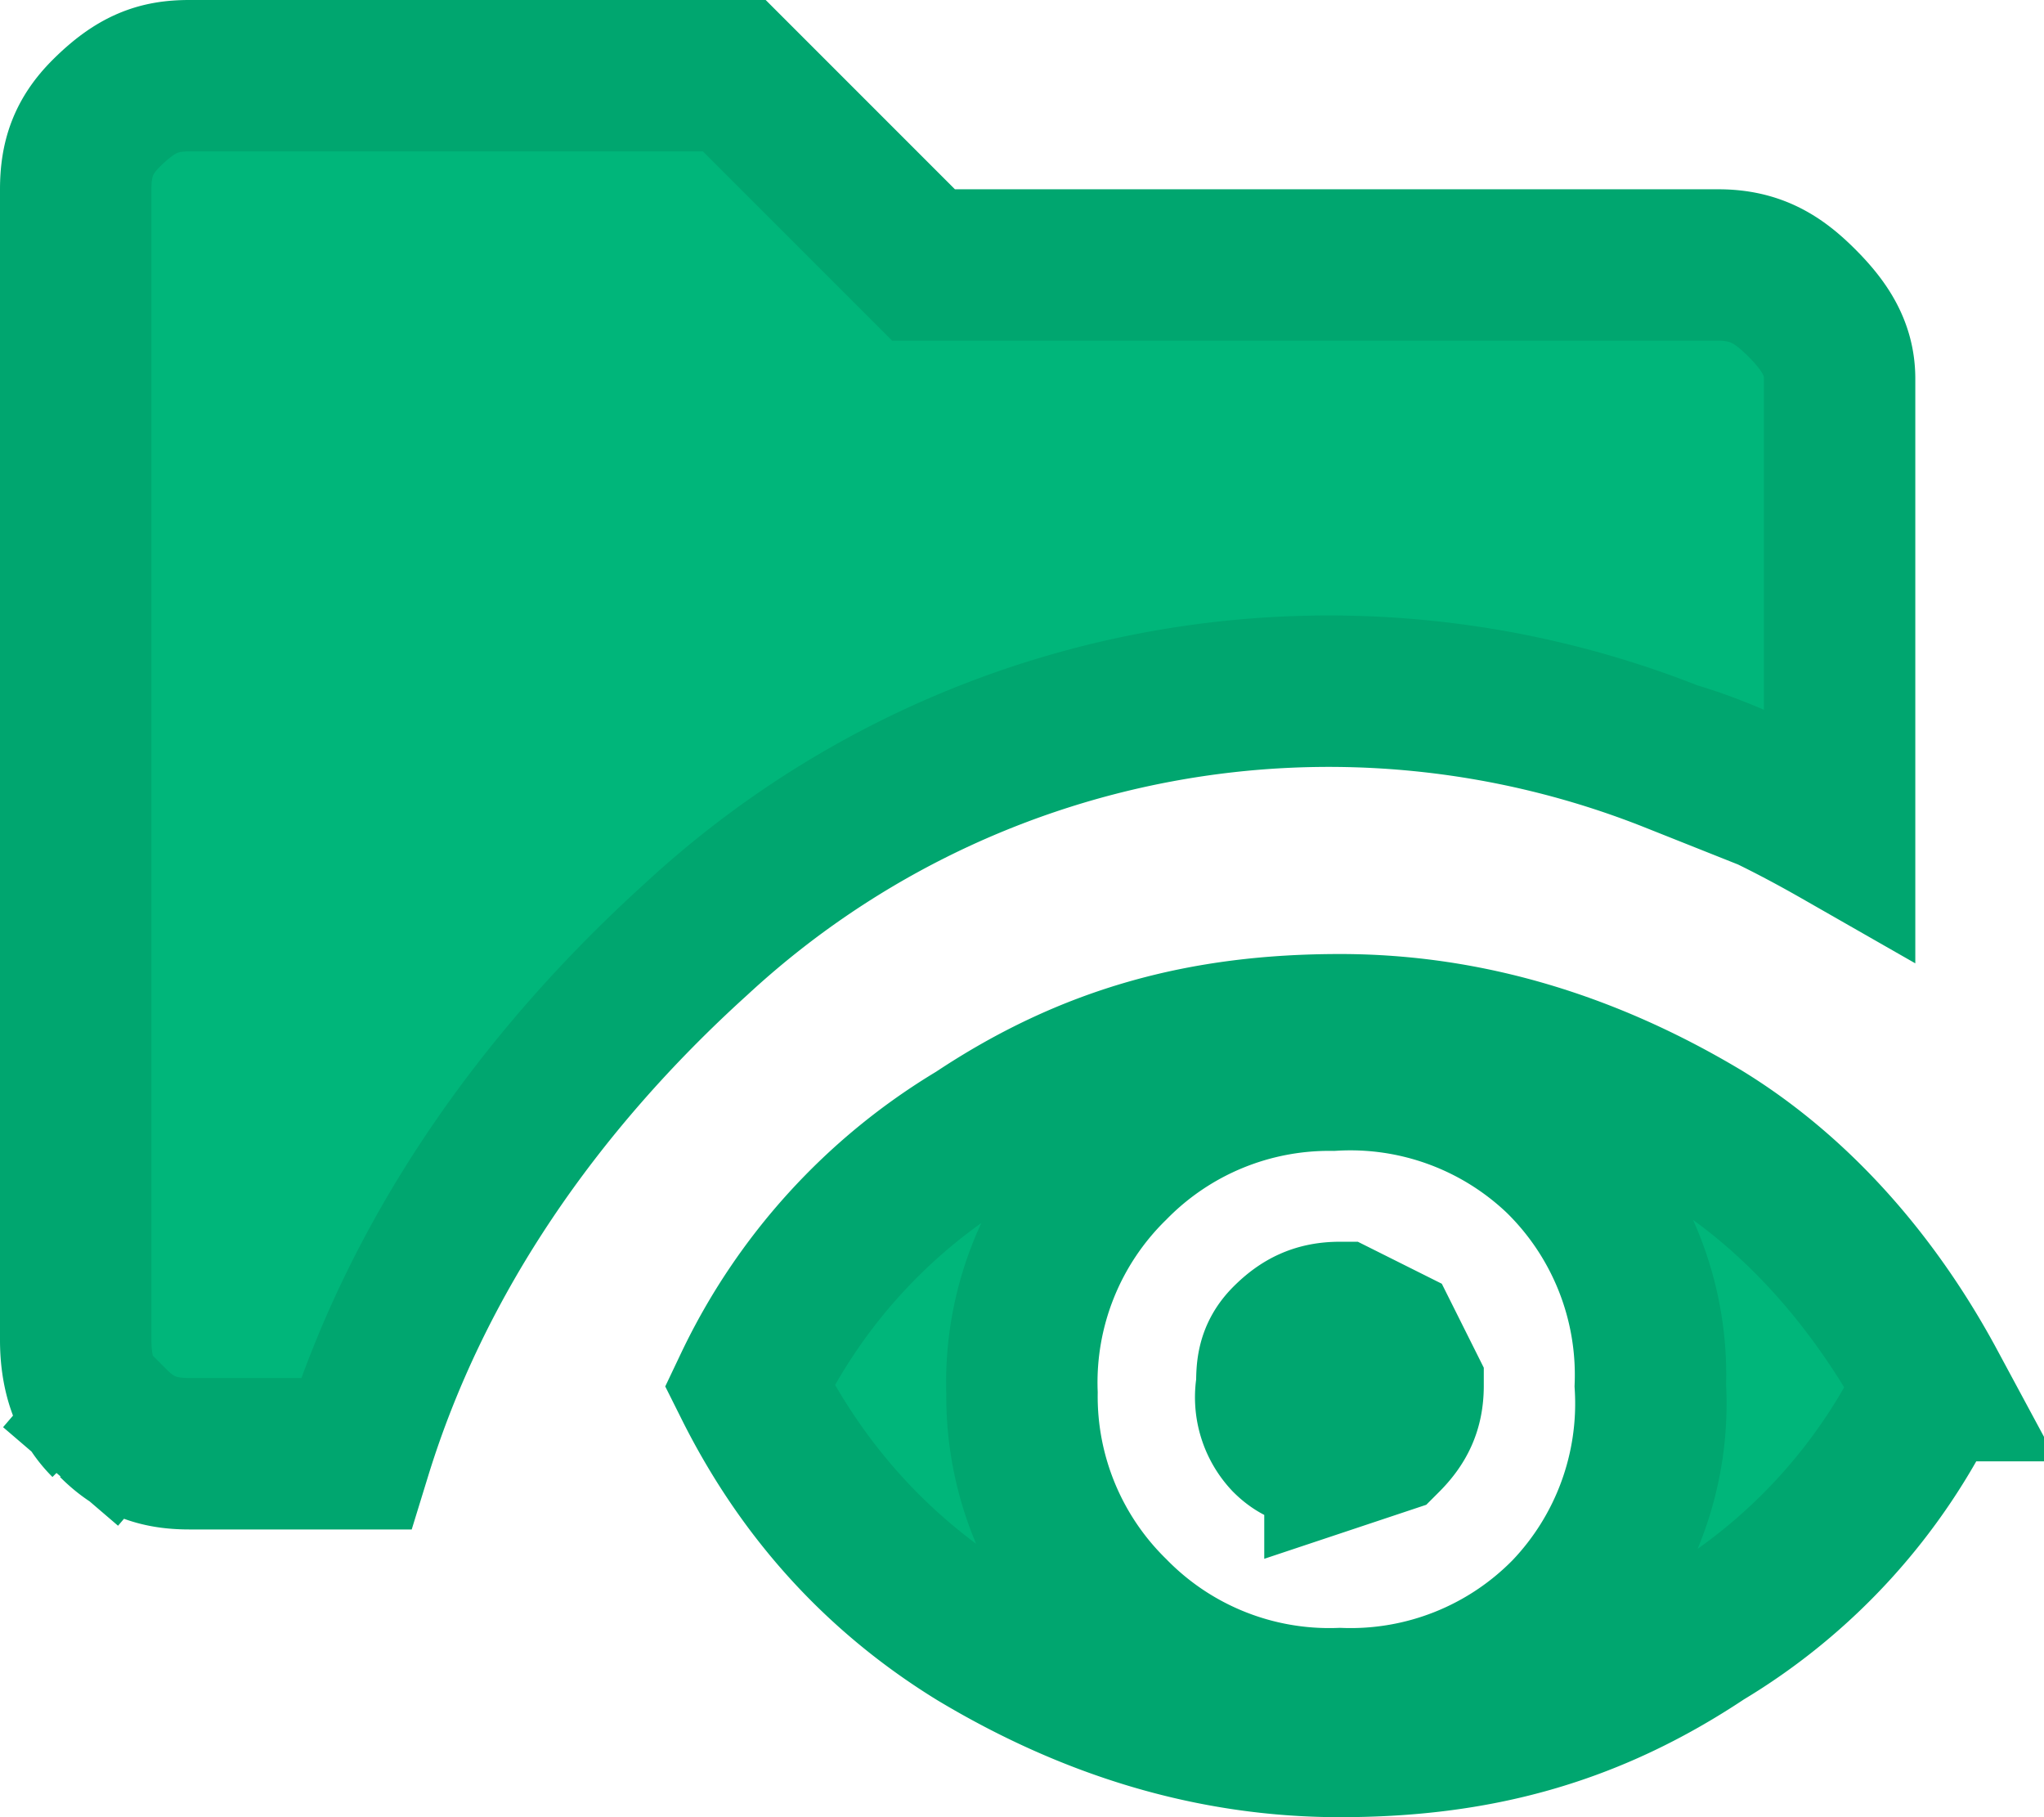
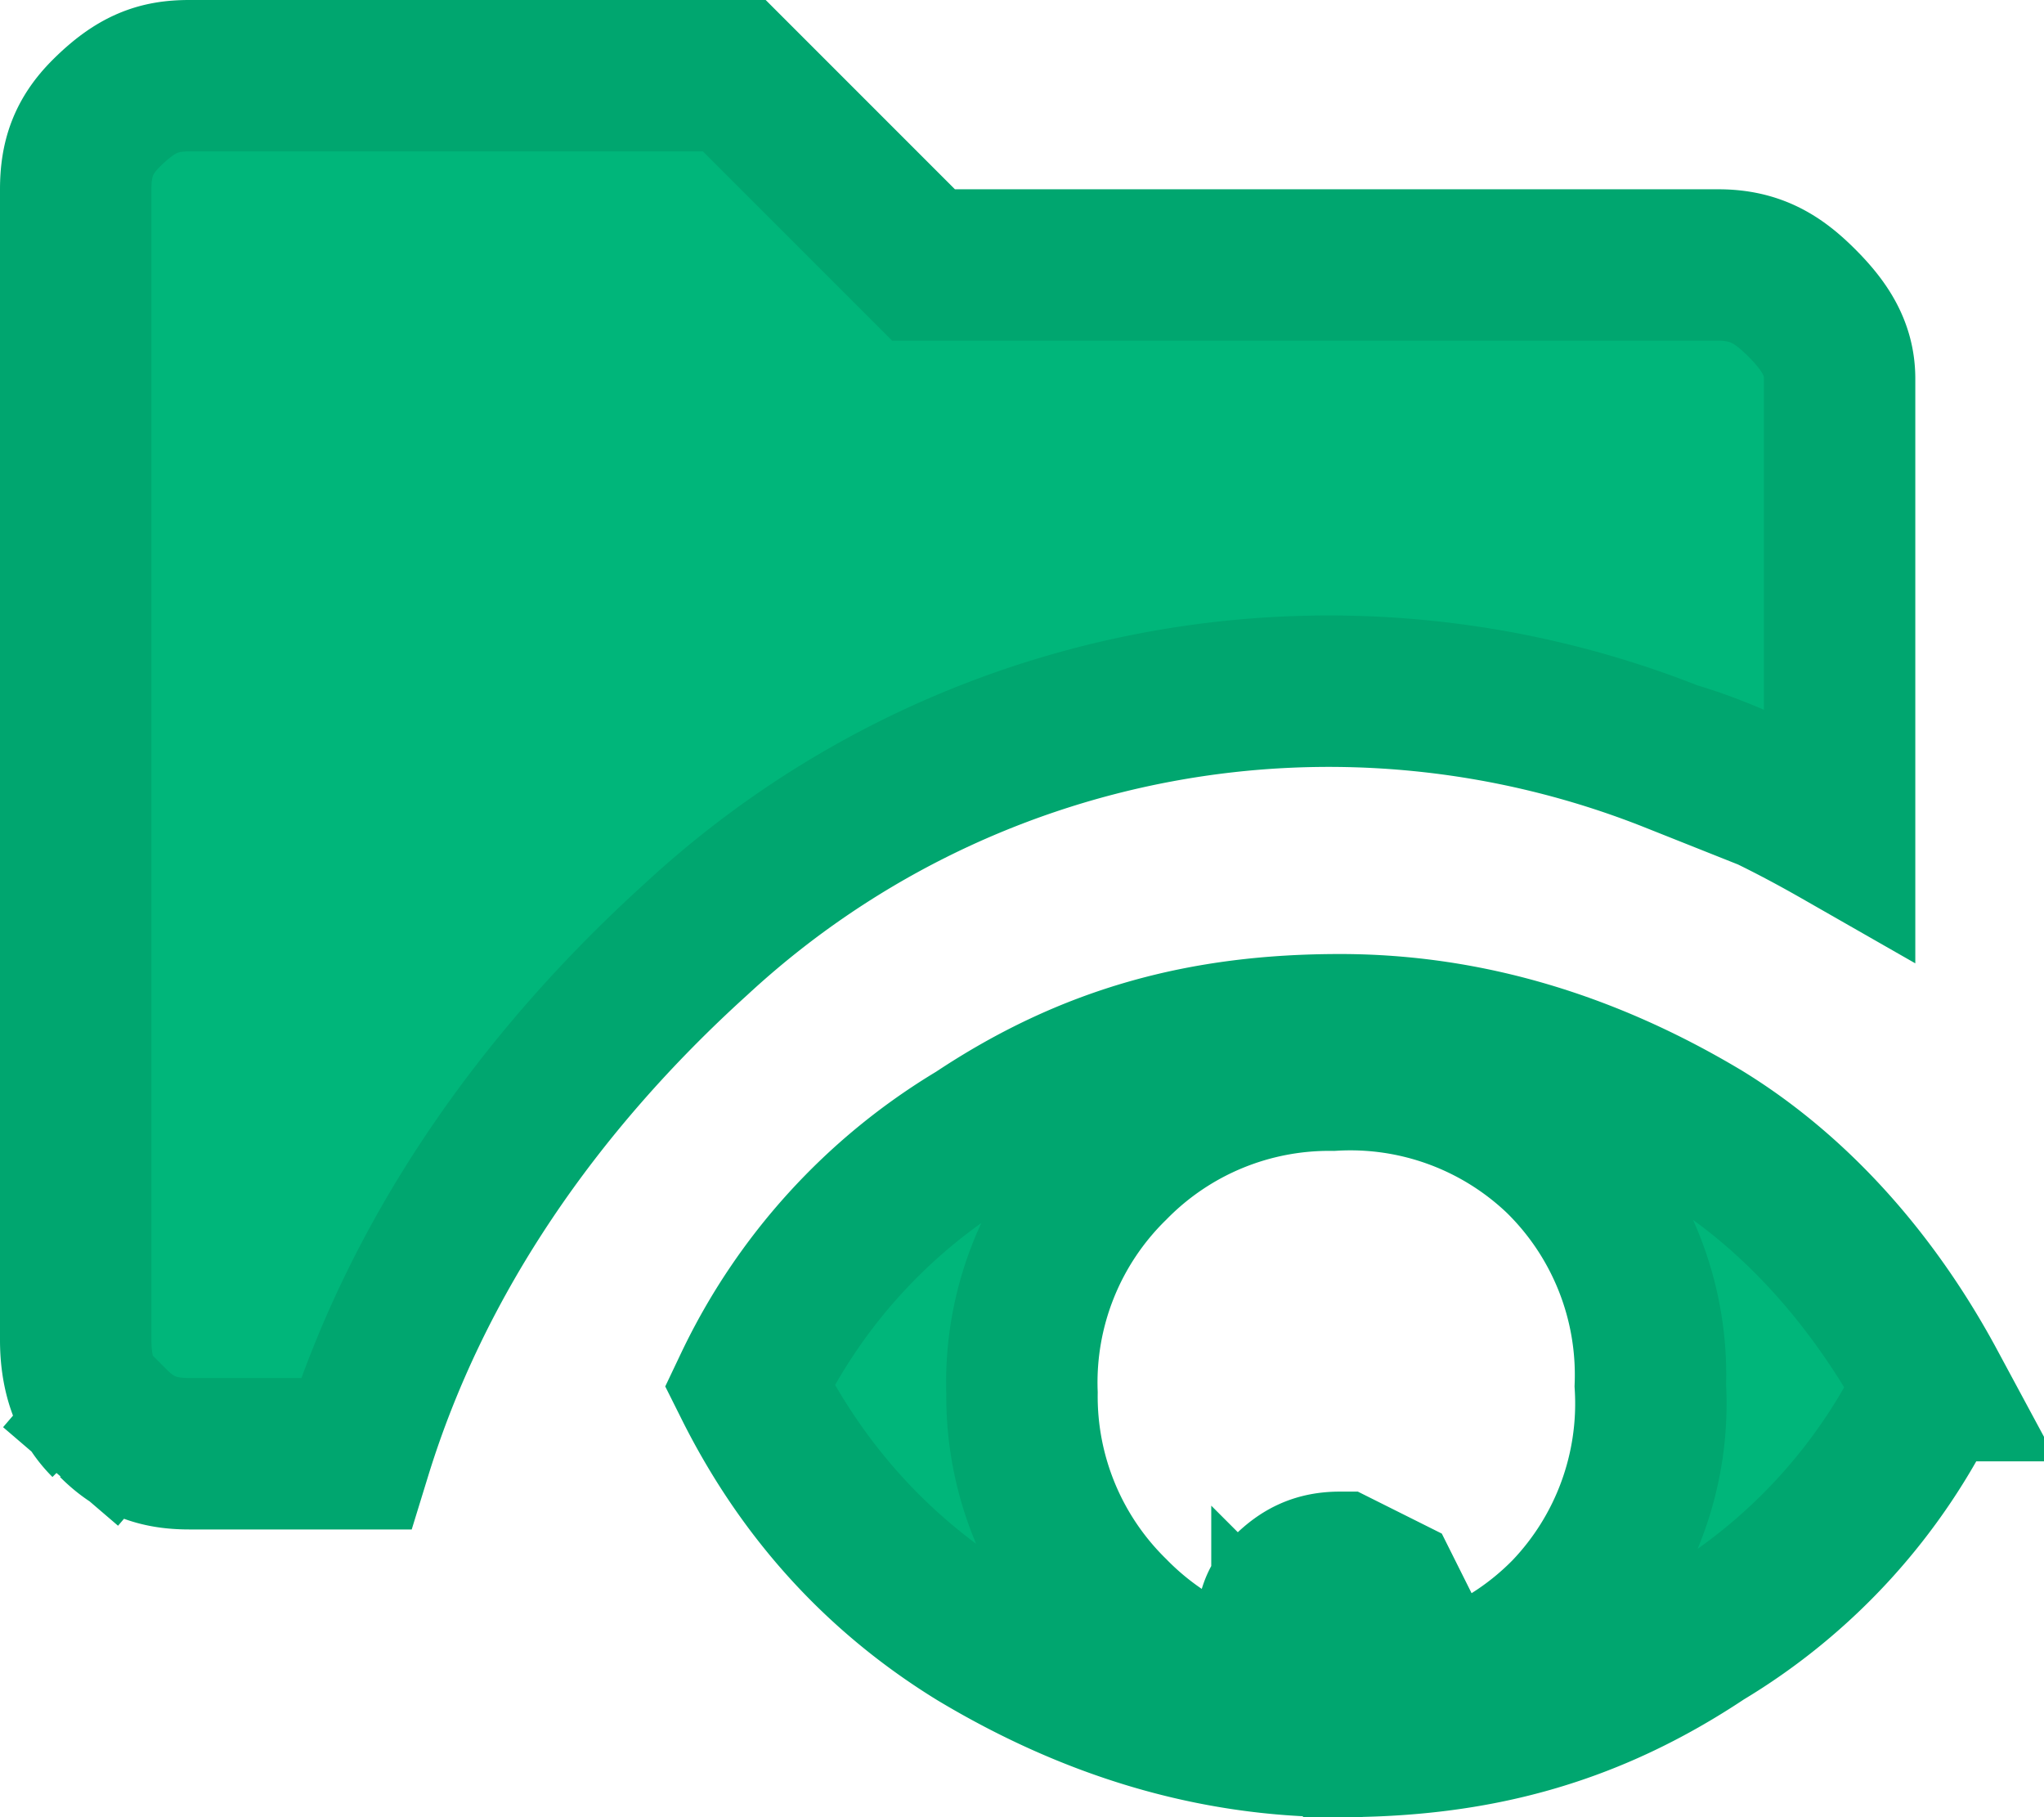
<svg xmlns="http://www.w3.org/2000/svg" width="27" height="24" fill="none">
-   <path fill="#00B67A" stroke="#00A66F" stroke-width="2" d="m1.4 18.8-.6.7.6-.7c-.3-.3-.4-.7-.4-1.1V2.5c0-.4.1-.7.4-1 .4-.4.7-.5 1.1-.5h7.2l2.2 2.2.3.3h10.5c.5 0 .8.2 1.1.5.3.3.5.6.5 1v6c-.7-.4-1.5-.8-2.2-1a12.3 12.3 0 0 0-12.9 2.4c-2.1 1.9-3.7 4.2-4.5 6.8H2.5c-.4 0-.7-.1-1-.4ZM17.7 23c-1.7 0-3.3-.5-4.8-1.4-1.3-.8-2.3-1.9-3-3.3a7.7 7.7 0 0 1 3-3.3c1.5-1 3-1.4 4.8-1.4 1.7 0 3.3.5 4.8 1.4 1.3.8 2.3 2 3 3.3a7.7 7.7 0 0 1-3 3.3c-1.5 1-3 1.4-4.8 1.4Zm0-.5a4 4 0 0 0 3-1.2 4 4 0 0 0 1.1-3 4 4 0 0 0-1.2-3 4 4 0 0 0-3-1.1 4 4 0 0 0-2.9 1.2 4 4 0 0 0-1.2 3 4 4 0 0 0 1.2 2.9 4 4 0 0 0 3 1.2Zm0-3.3c-.3 0-.5 0-.7-.2a.8.8 0 0 1-.2-.7c0-.2 0-.4.2-.6.2-.2.4-.3.7-.3l.6.3.3.6c0 .3-.1.5-.3.7l-.6.2Z" />
+   <path fill="#00B67A" stroke="#00A66F" stroke-width="2" d="m1.4 18.8-.6.7.6-.7c-.3-.3-.4-.7-.4-1.1V2.5c0-.4.1-.7.4-1 .4-.4.7-.5 1.1-.5h7.2l2.2 2.2.3.3h10.5c.5 0 .8.2 1.1.5.3.3.5.6.5 1v6c-.7-.4-1.5-.8-2.2-1a12.3 12.3 0 0 0-12.9 2.4c-2.1 1.9-3.7 4.2-4.5 6.8H2.5c-.4 0-.7-.1-1-.4ZM17.7 23c-1.7 0-3.3-.5-4.8-1.4-1.3-.8-2.3-1.9-3-3.3a7.7 7.7 0 0 1 3-3.3c1.5-1 3-1.4 4.8-1.4 1.7 0 3.3.5 4.8 1.4 1.3.8 2.3 2 3 3.3a7.7 7.7 0 0 1-3 3.3c-1.5 1-3 1.4-4.8 1.4Zm0-.5a4 4 0 0 0 3-1.2 4 4 0 0 0 1.1-3 4 4 0 0 0-1.2-3 4 4 0 0 0-3-1.1 4 4 0 0 0-2.9 1.2 4 4 0 0 0-1.2 3 4 4 0 0 0 1.2 2.9 4 4 0 0 0 3 1.2Zc-.3 0-.5 0-.7-.2a.8.8 0 0 1-.2-.7c0-.2 0-.4.2-.6.2-.2.4-.3.7-.3l.6.3.3.6c0 .3-.1.5-.3.7l-.6.2Z" />
</svg>